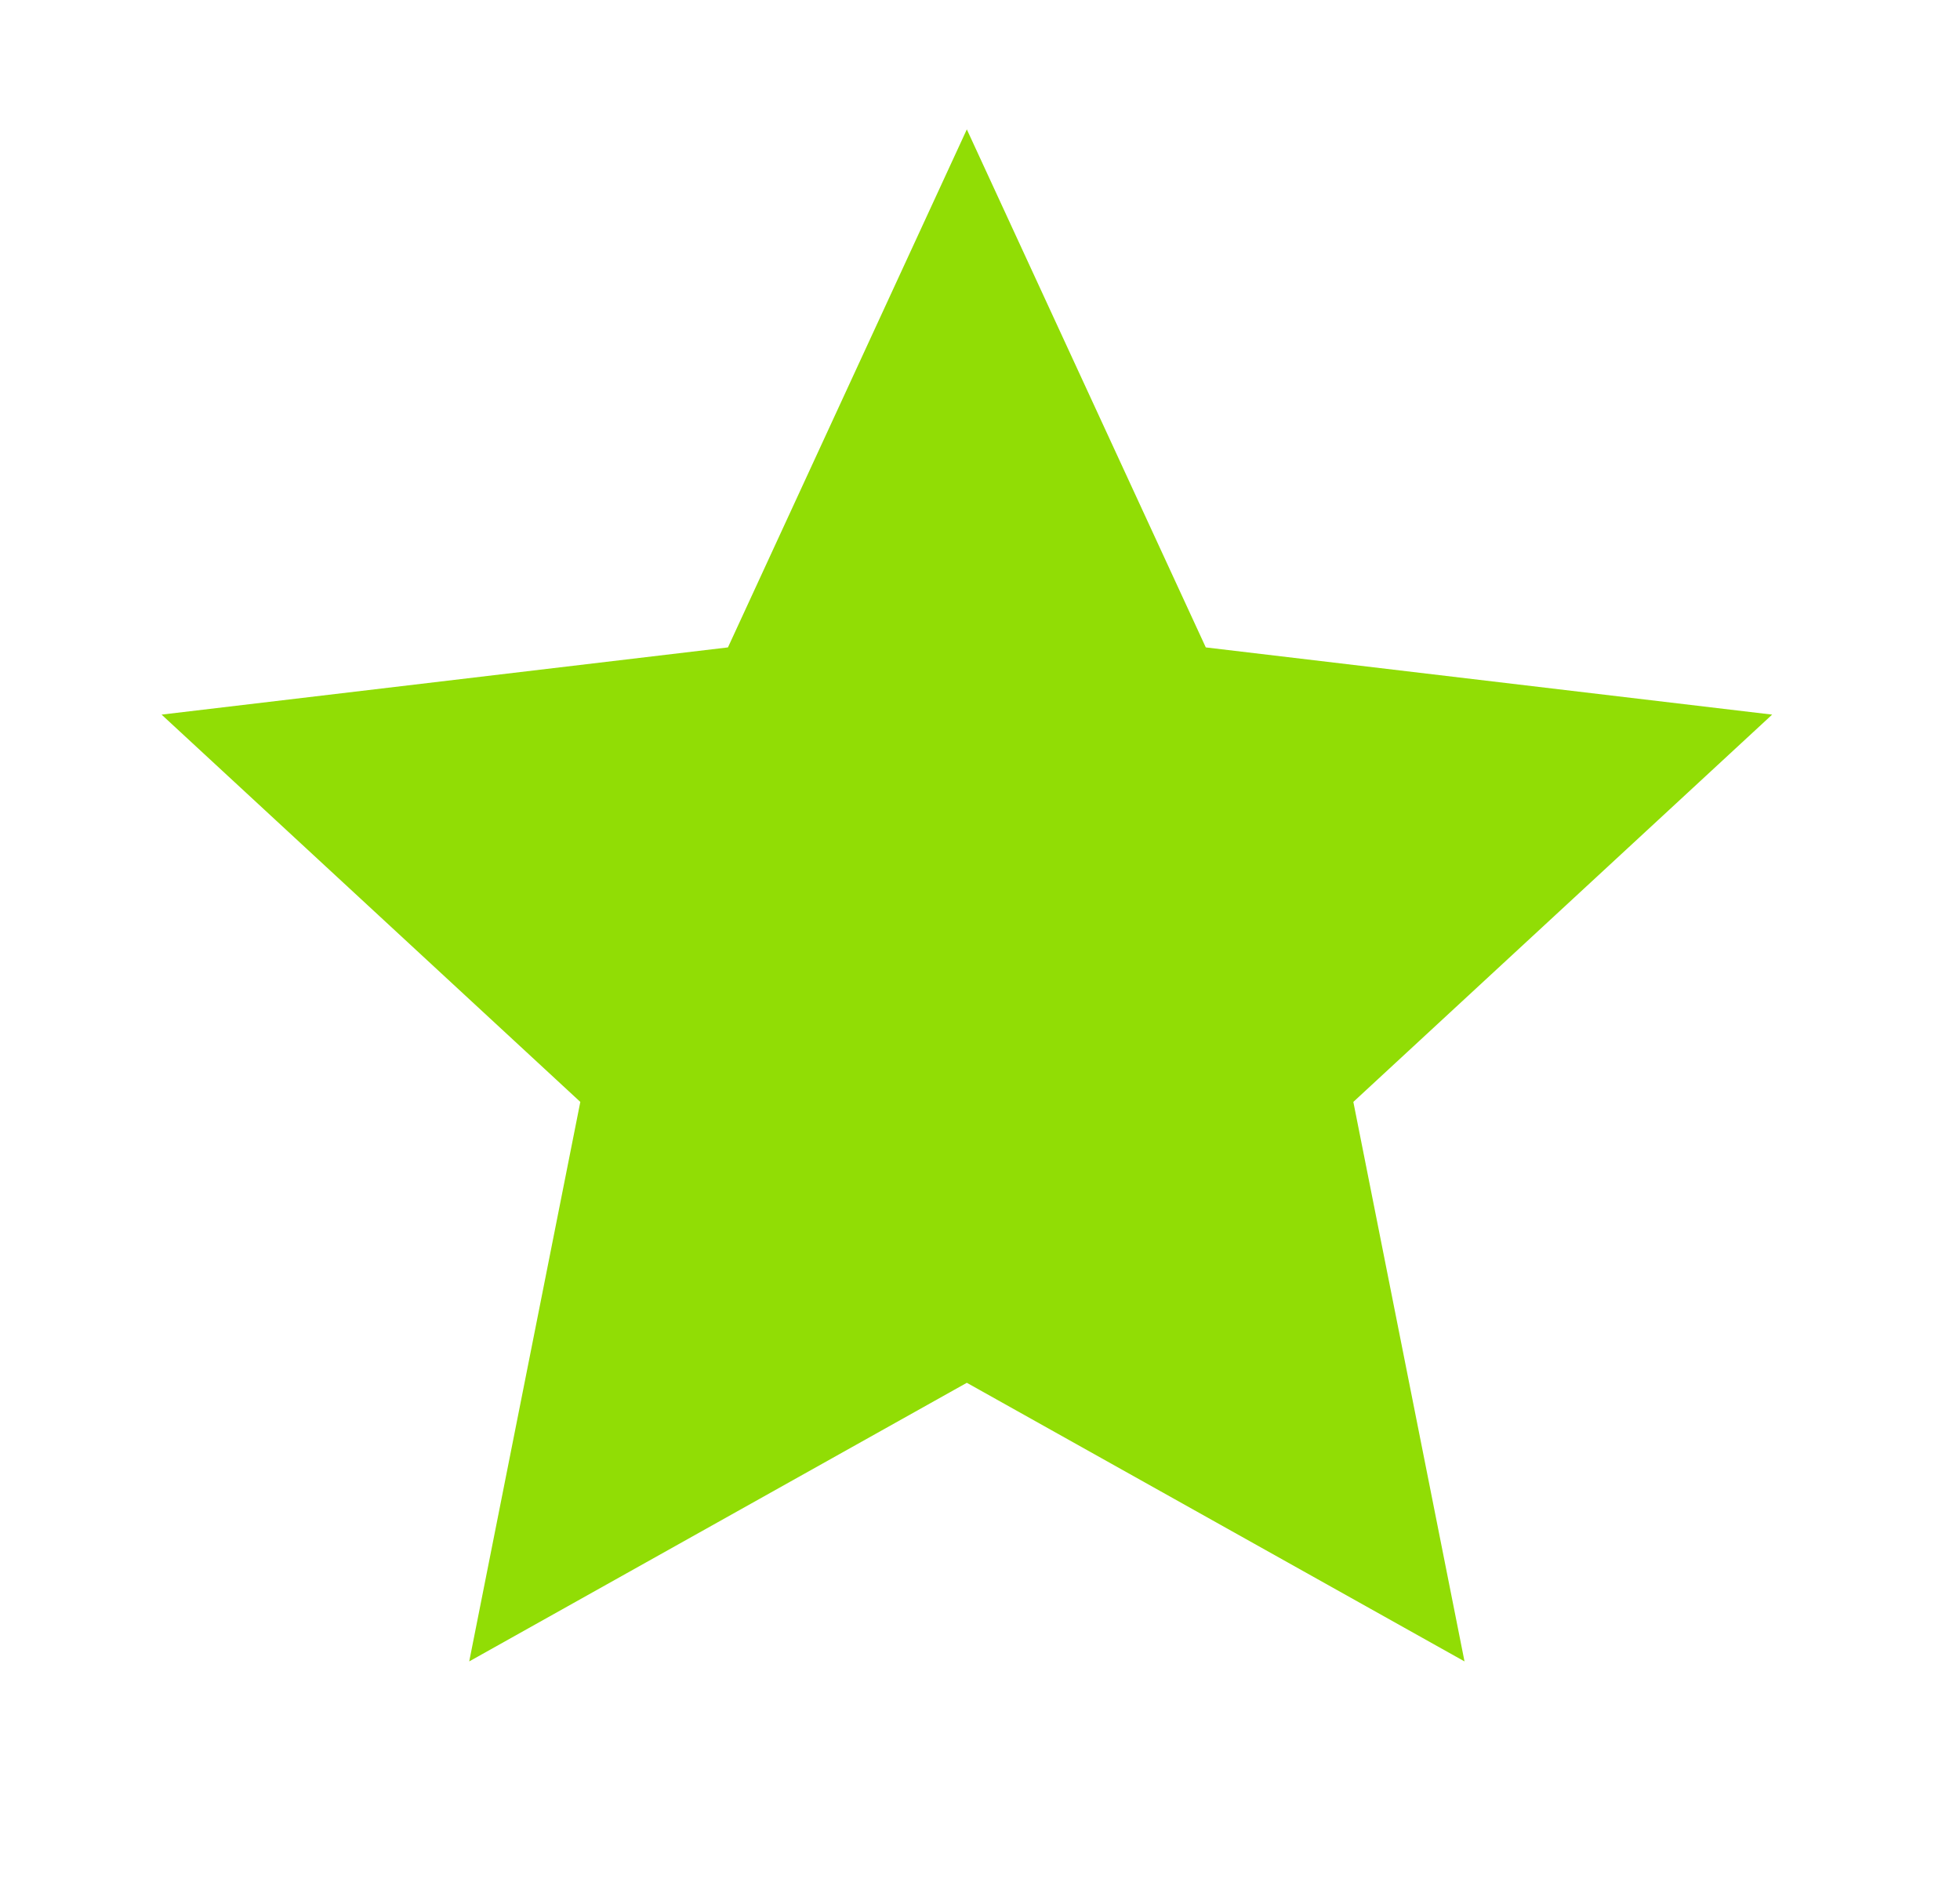
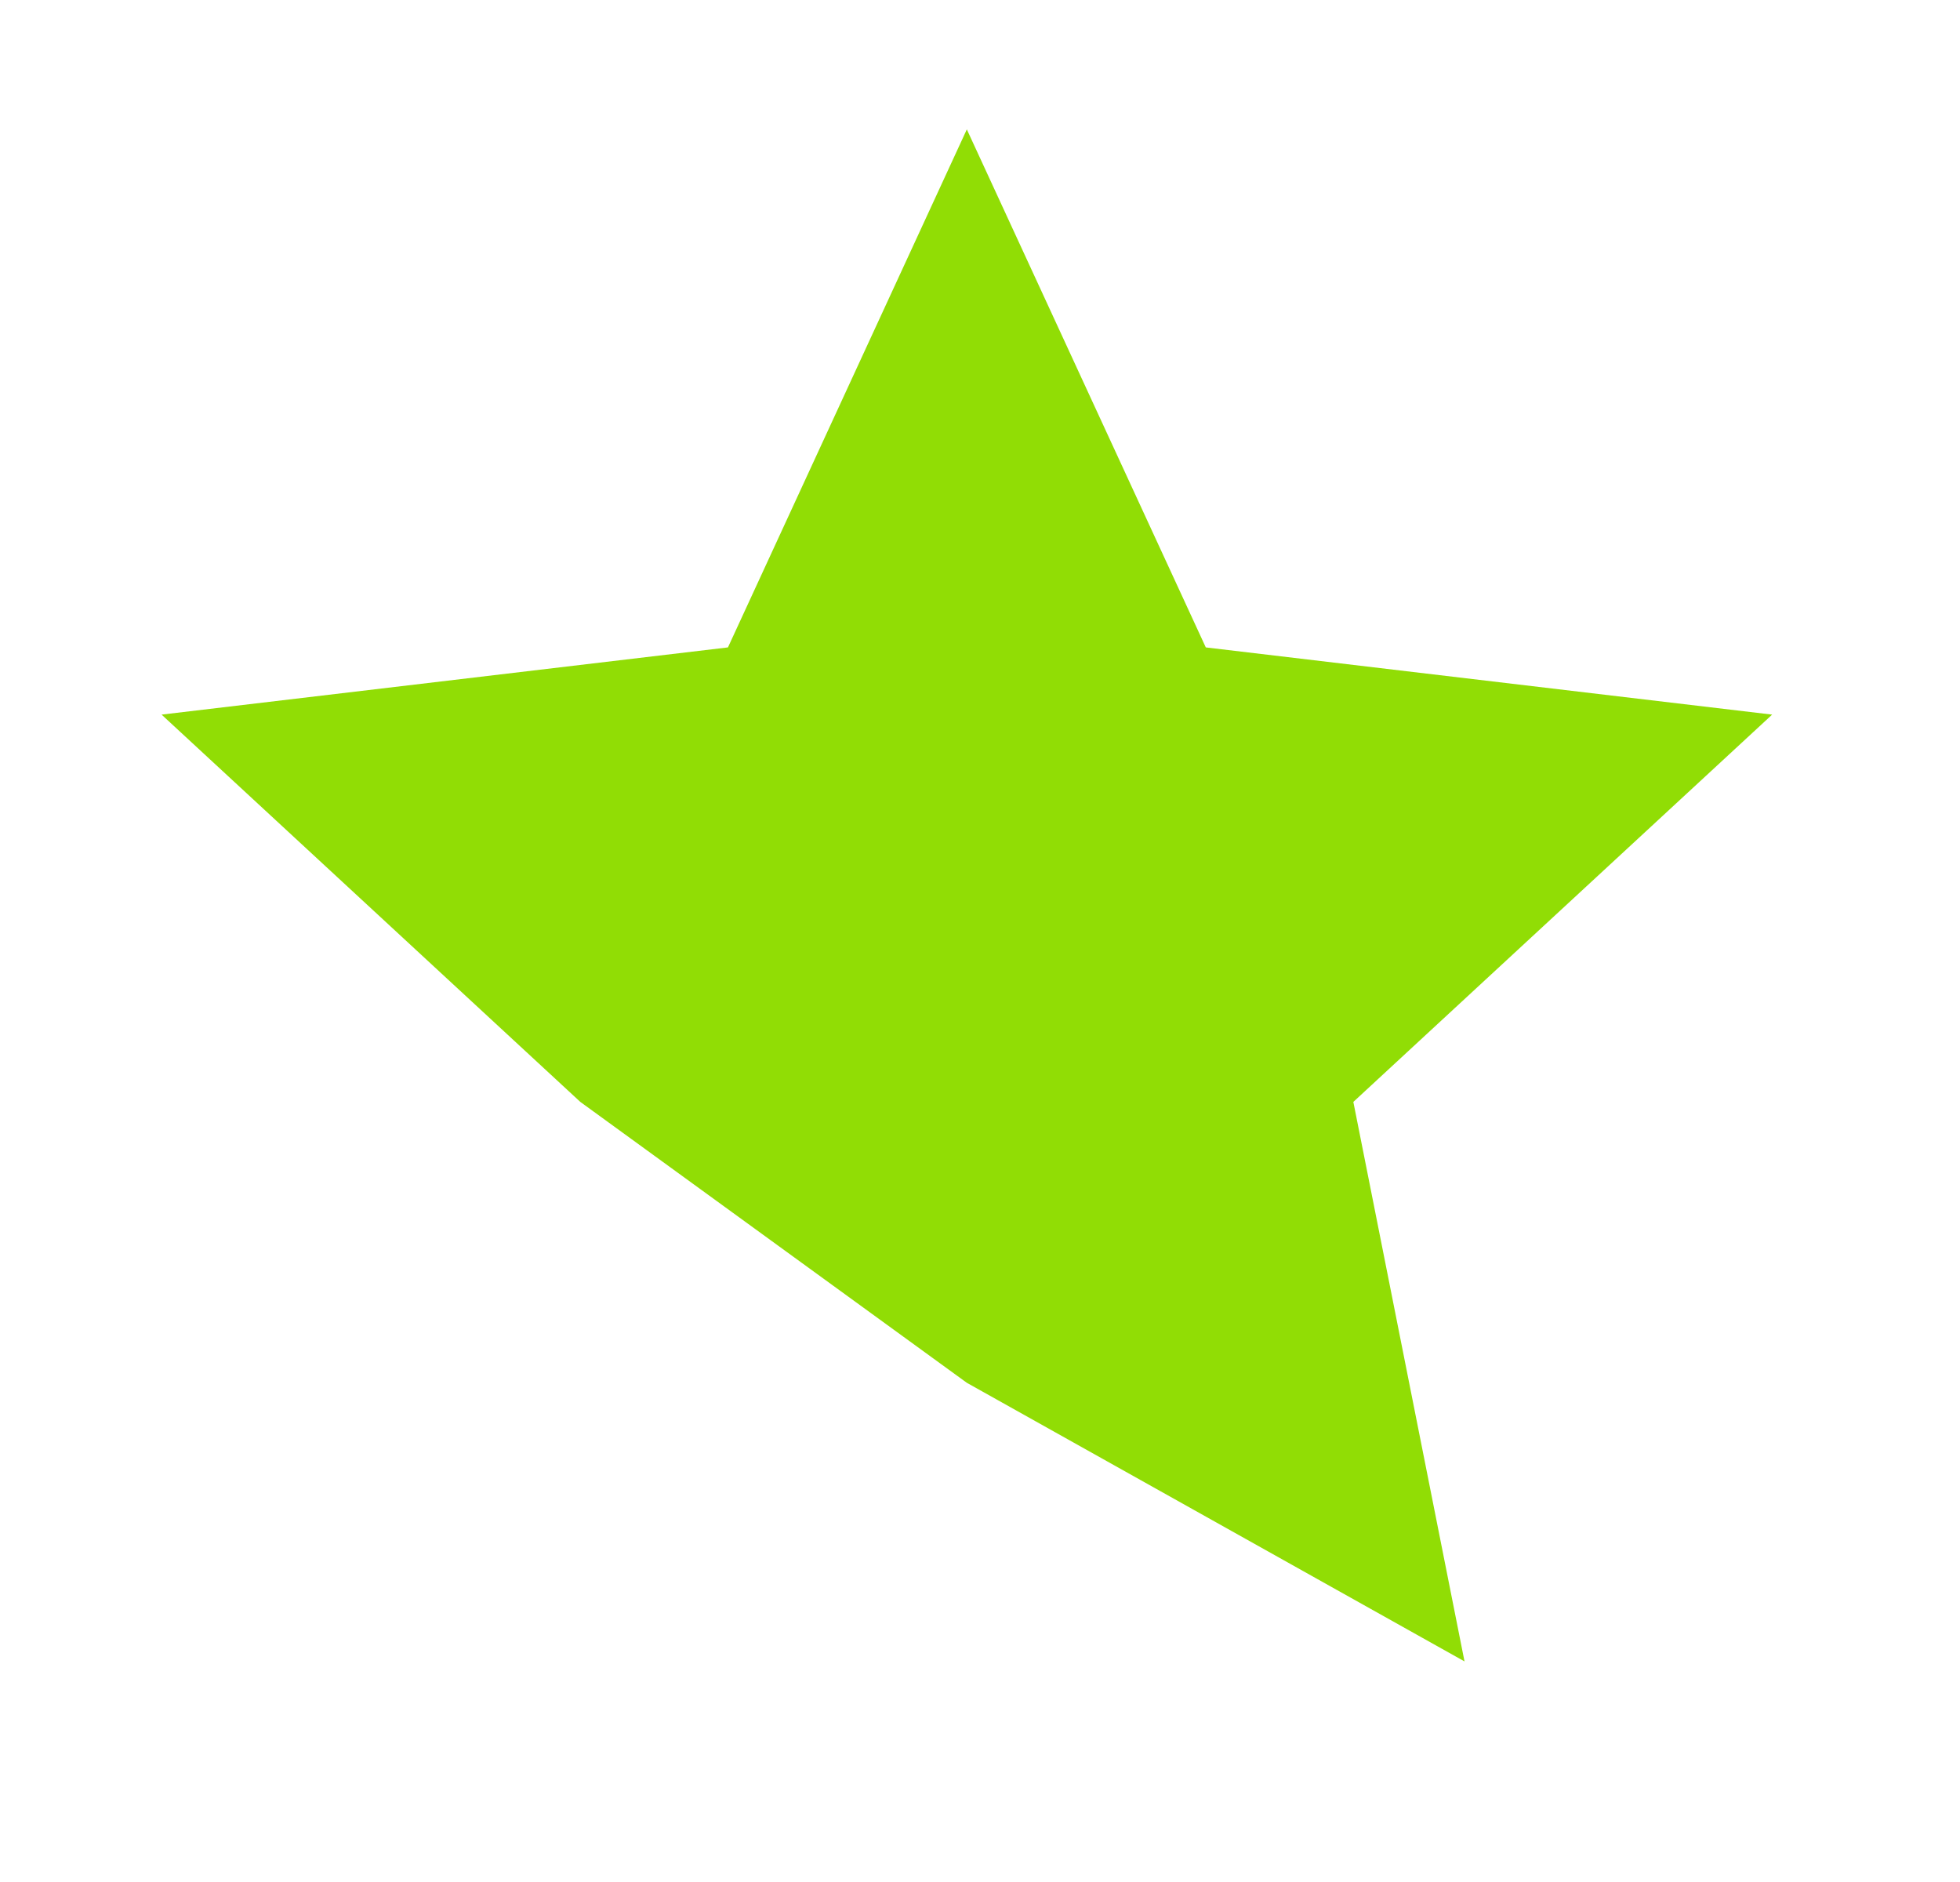
<svg xmlns="http://www.w3.org/2000/svg" width="25" height="24" viewBox="0 0 25 24" fill="none">
-   <path d="M12.332 17.634L5.985 21.187L7.402 14.052L2.061 9.113L9.285 8.256L12.332 1.65L15.38 8.256L22.604 9.113L17.262 14.052L18.68 21.187L12.332 17.634Z" fill="#91DD05" />
+   <path d="M12.332 17.634L7.402 14.052L2.061 9.113L9.285 8.256L12.332 1.65L15.38 8.256L22.604 9.113L17.262 14.052L18.68 21.187L12.332 17.634Z" fill="#91DD05" />
</svg>